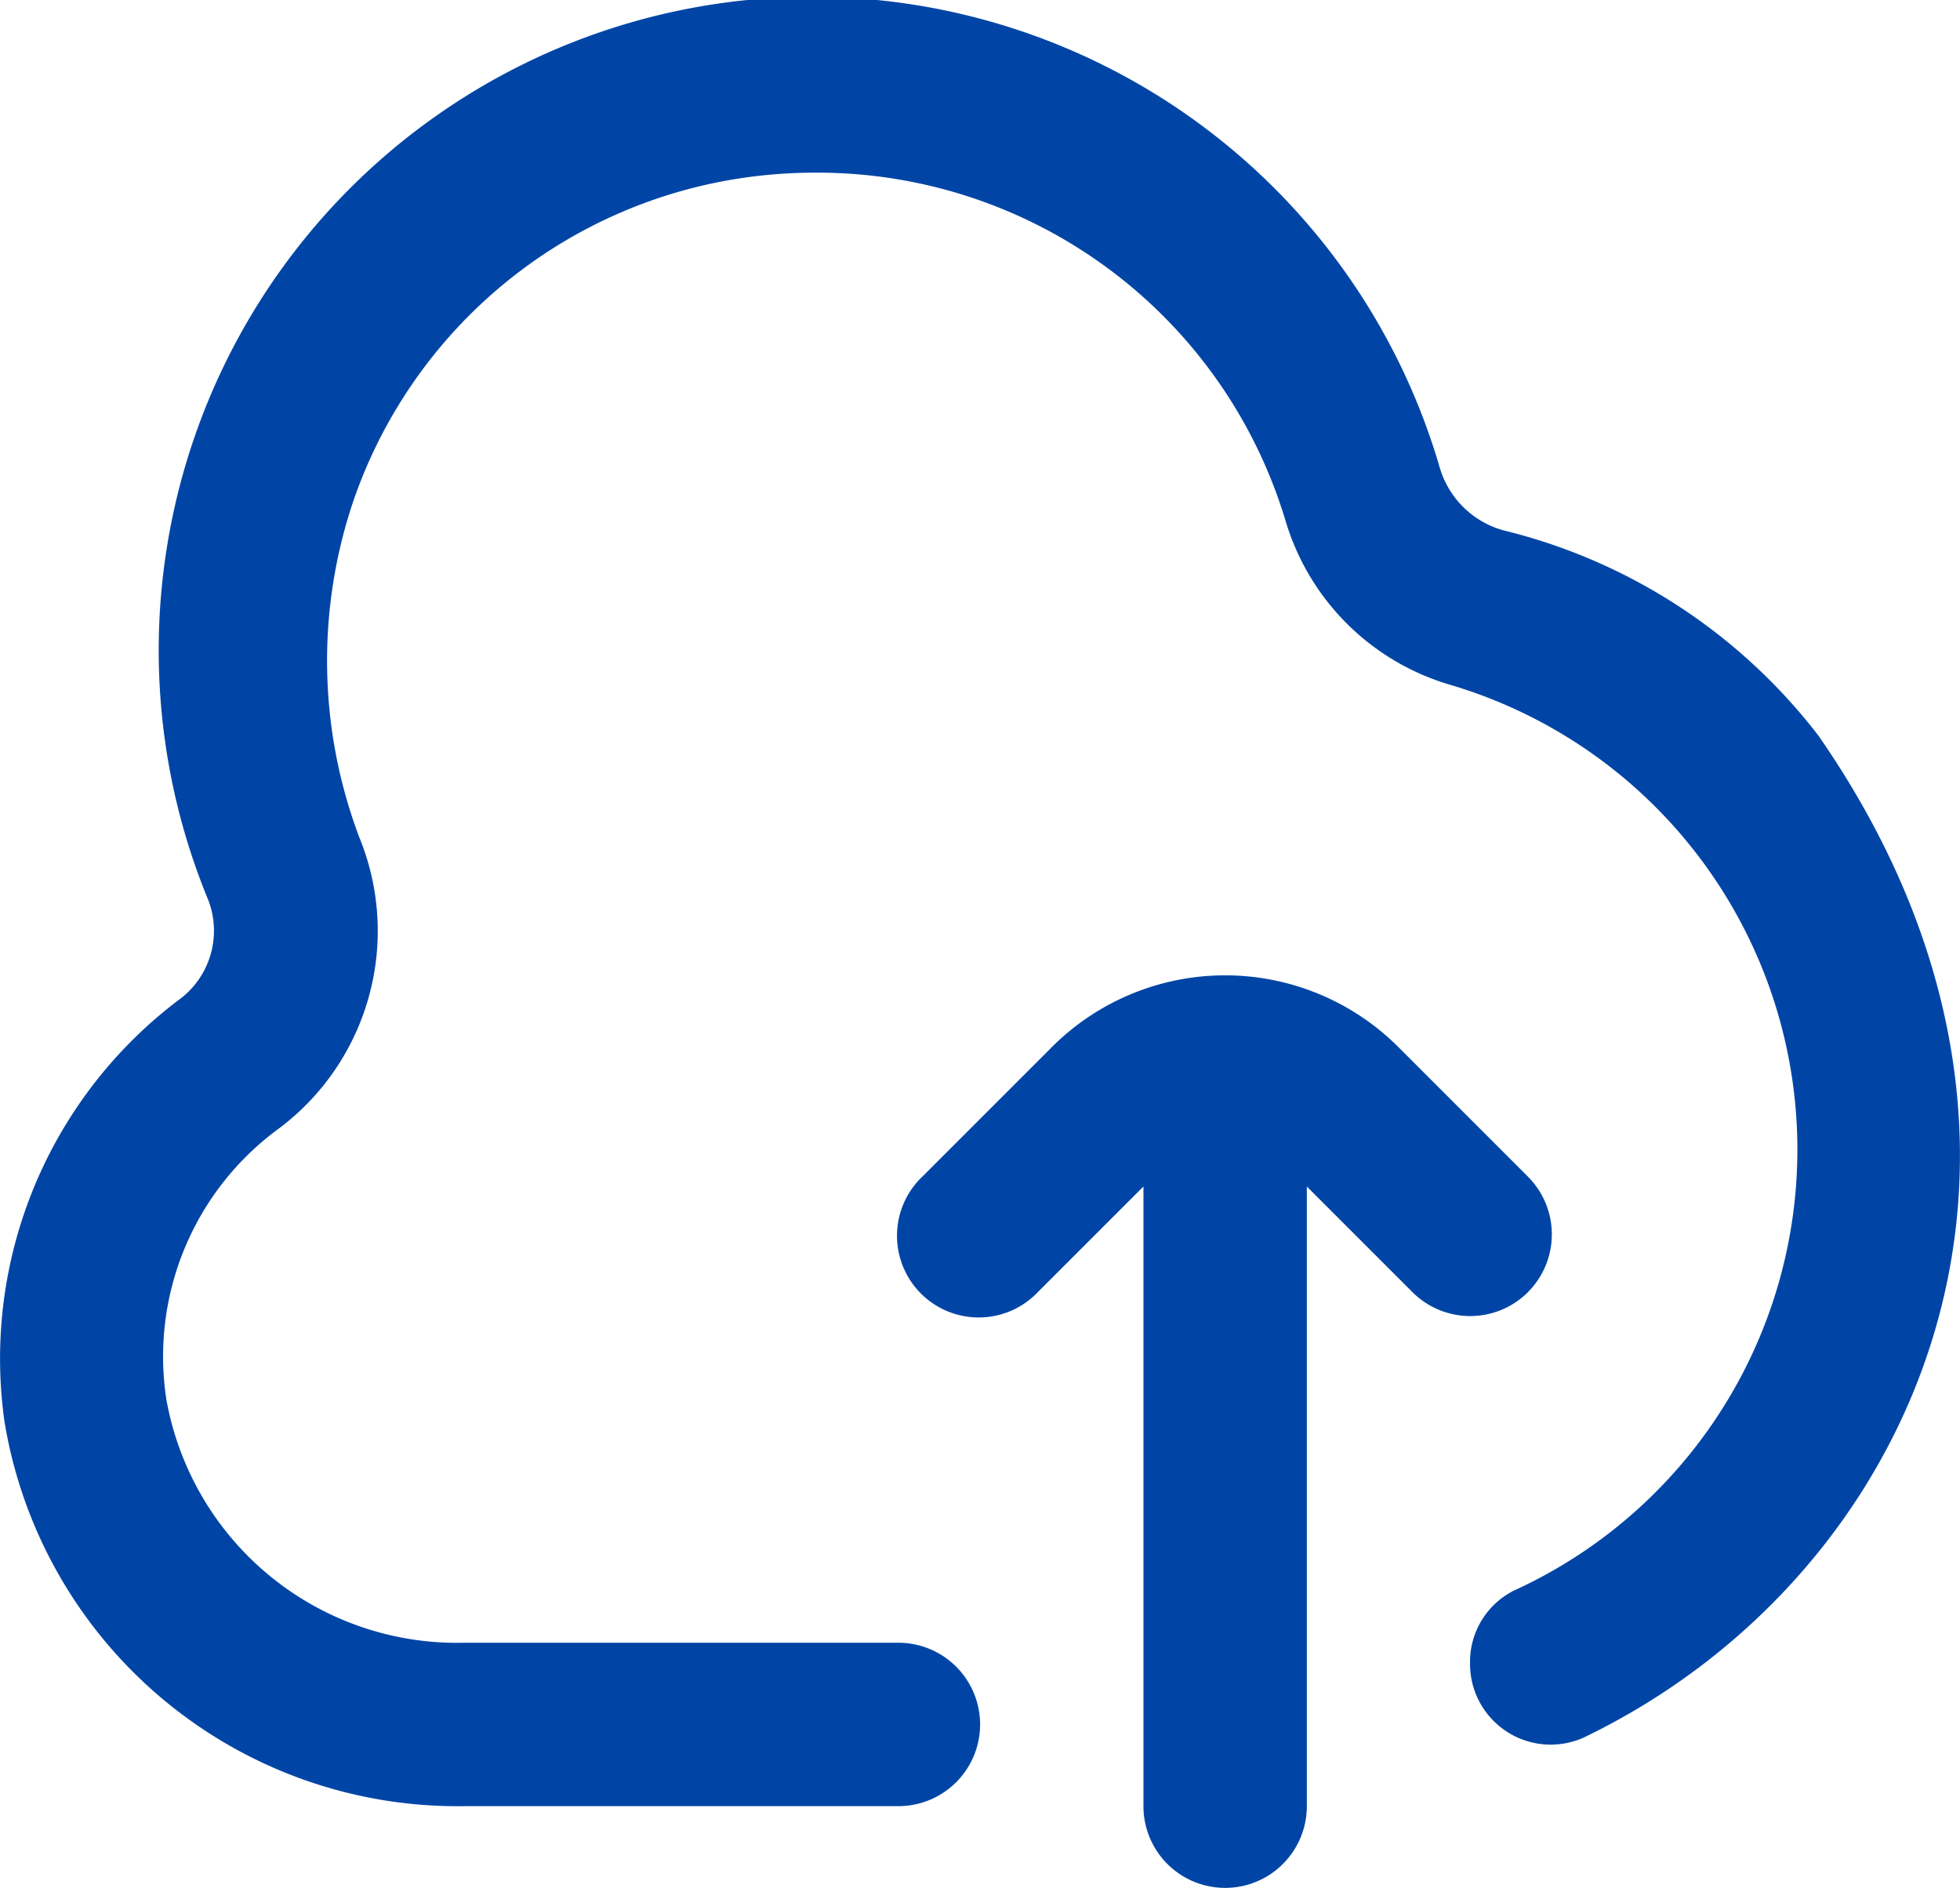
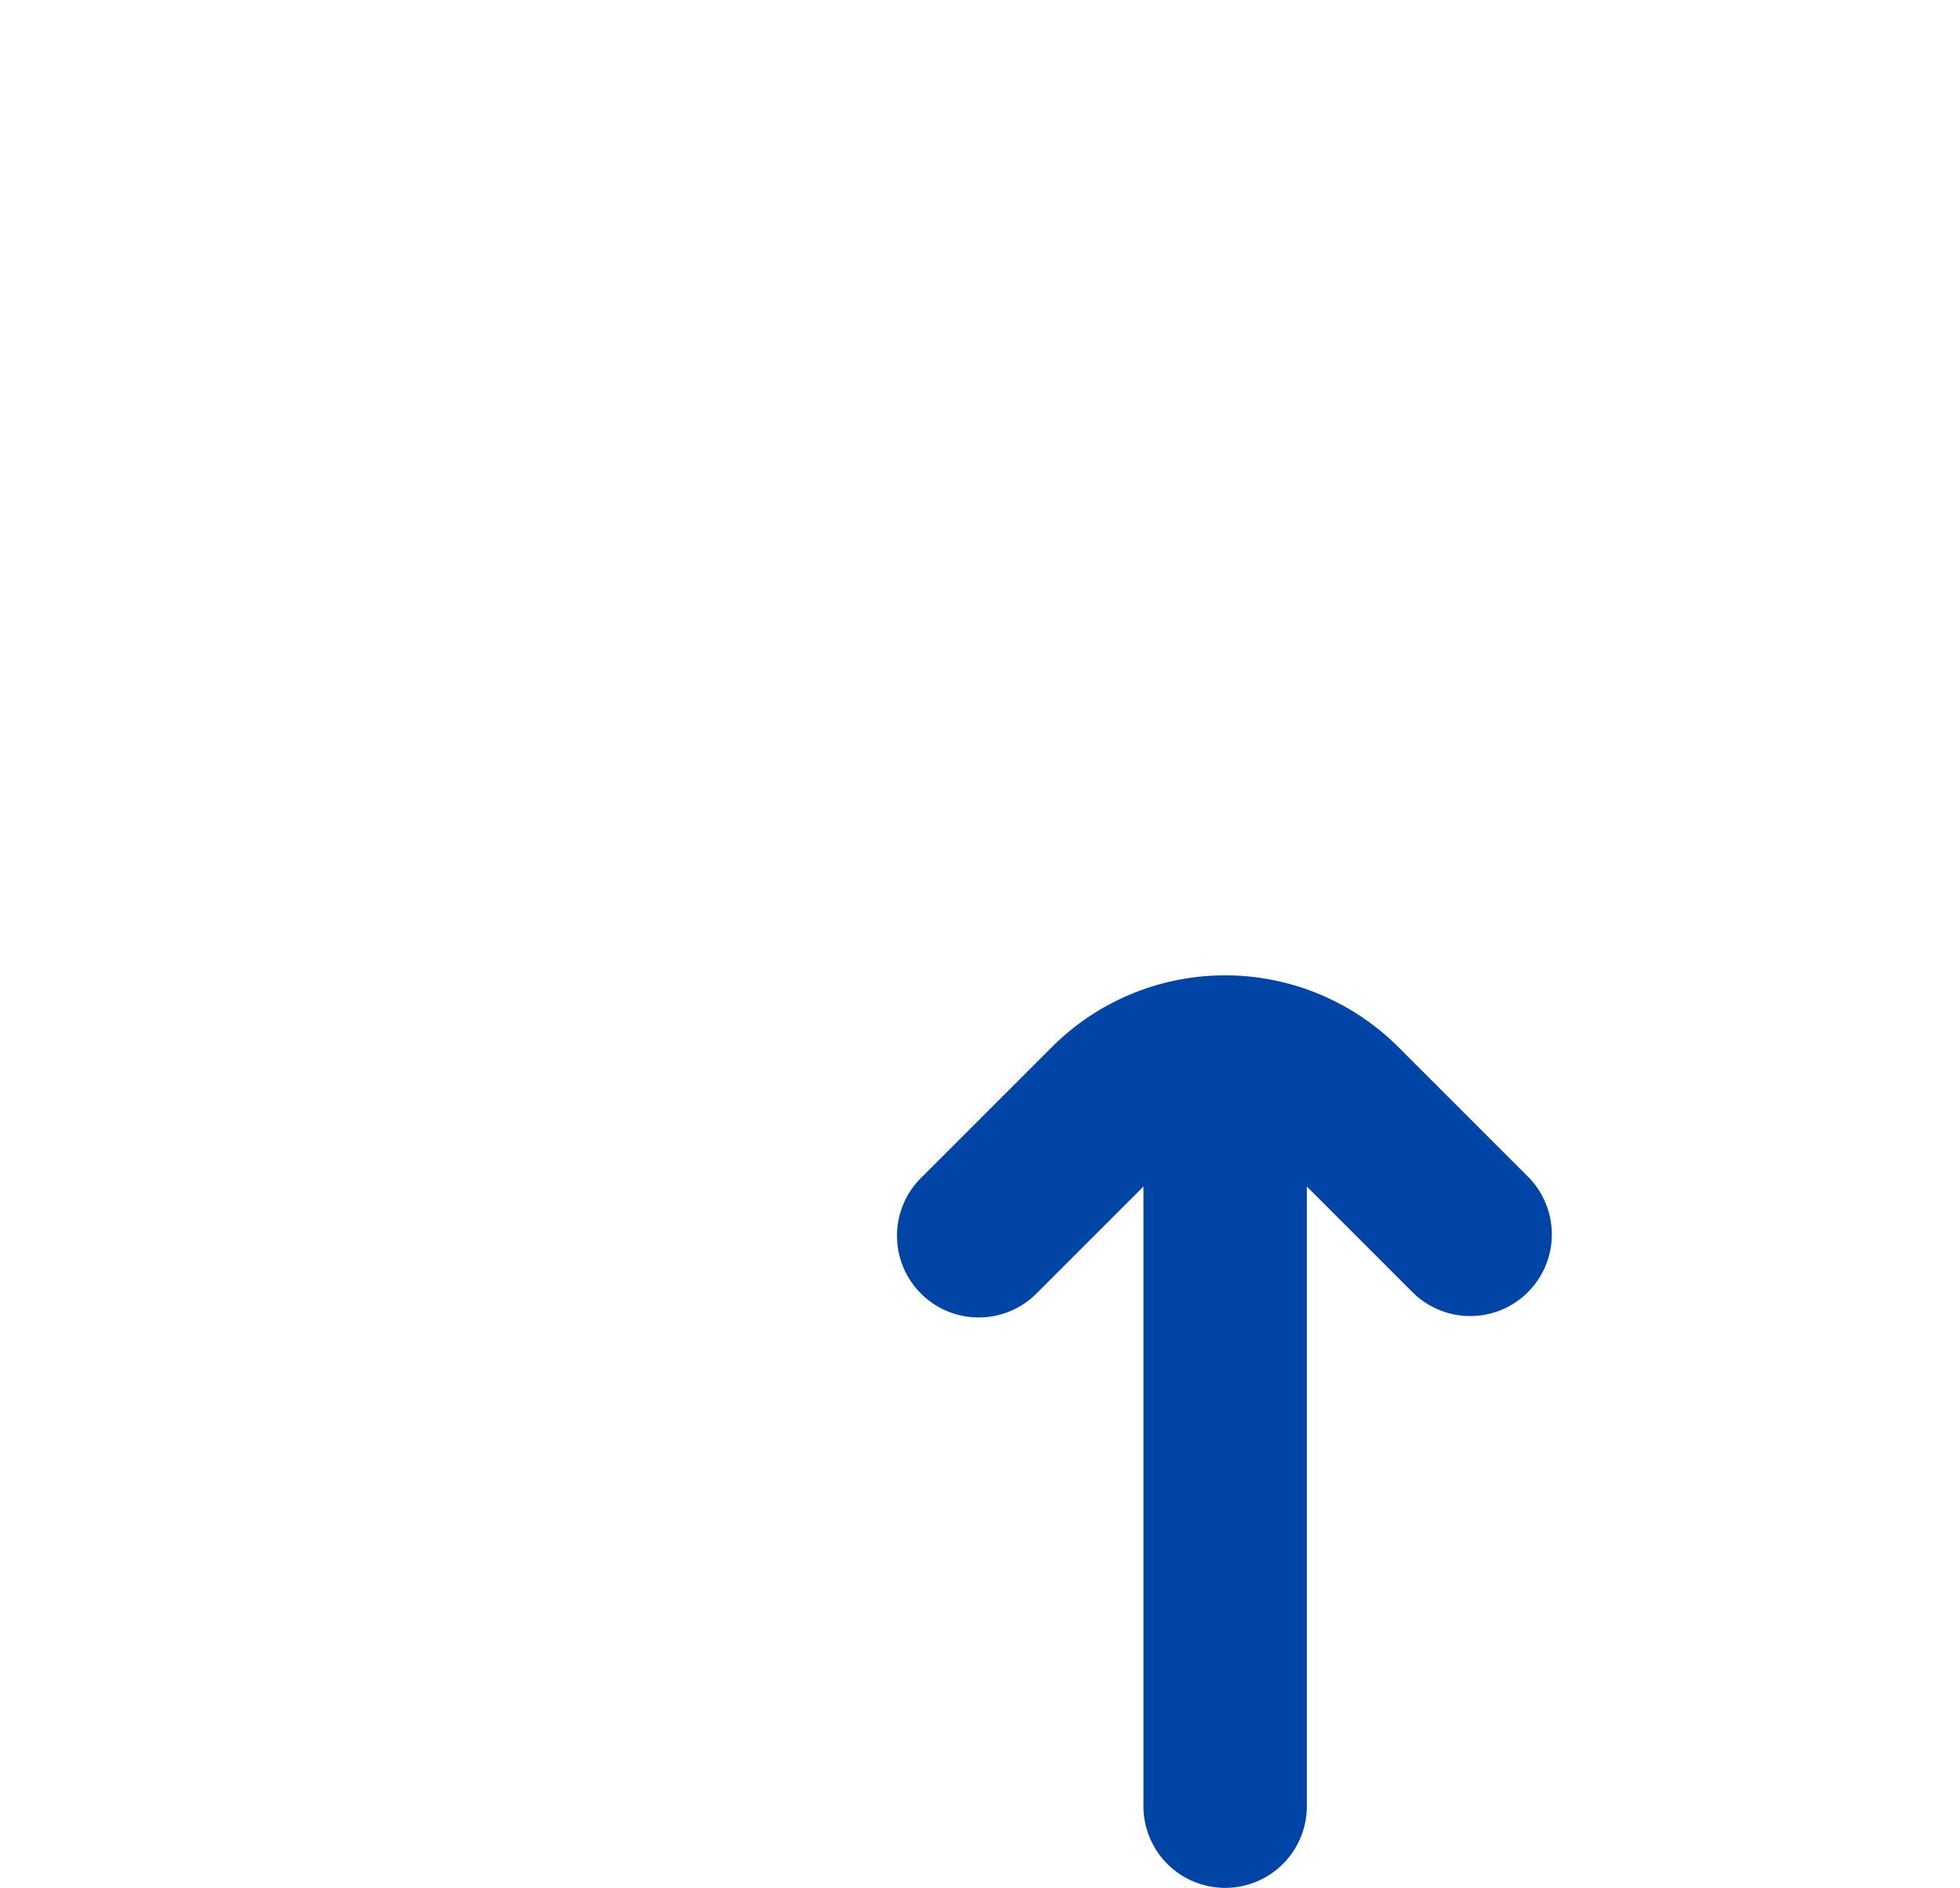
<svg xmlns="http://www.w3.org/2000/svg" width="50.383" height="48.525" viewBox="0 0 50.383 48.525">
-   <path data-name="Path 1540" d="M38.643 27.383a2.368 2.368 0 0 1-1.614-1.583 16.8 16.8 0 1 0-31.7 11 2.2 2.2 0 0 1-.647 2.6A11.548 11.548 0 0 0 .13 50.312a11.8 11.8 0 0 0 11.812 9.868h11.164a2.1 2.1 0 0 0 2.1-2.1 2.1 2.1 0 0 0-2.1-2.1H11.943a7.588 7.588 0 0 1-7.655-6.259 7.256 7.256 0 0 1 2.889-6.956 6.343 6.343 0 0 0 2.072-7.485 12.835 12.835 0 0 1-.149-8.662 12.505 12.505 0 0 1 10.263-8.325 12.826 12.826 0 0 1 1.621-.1 12.564 12.564 0 0 1 12.085 8.986 6.251 6.251 0 0 0 4.22 4.178 12.459 12.459 0 0 1 1.633 23.285A2.049 2.049 0 0 0 37.8 56.5a2.074 2.074 0 0 0 2.914 1.921c8.68-4.172 13.4-15.147 6.047-25.75a14.561 14.561 0 0 0-8.118-5.288z" transform="translate(-.012 -13.755)" style="fill:#0045a6" />
  <path data-name="Path 1541" d="M186.466 206.735a2.1 2.1 0 0 0 0-2.969l-3.33-3.33a6.3 6.3 0 0 0-8.907 0l-3.33 3.33a2.1 2.1 0 1 0 2.969 2.969l2.715-2.715v15.928a2.1 2.1 0 0 0 4.2 0V204.02l2.715 2.715a2.1 2.1 0 0 0 2.969 0z" transform="translate(-147.19 -173.522)" style="fill:#0045a6" />
</svg>